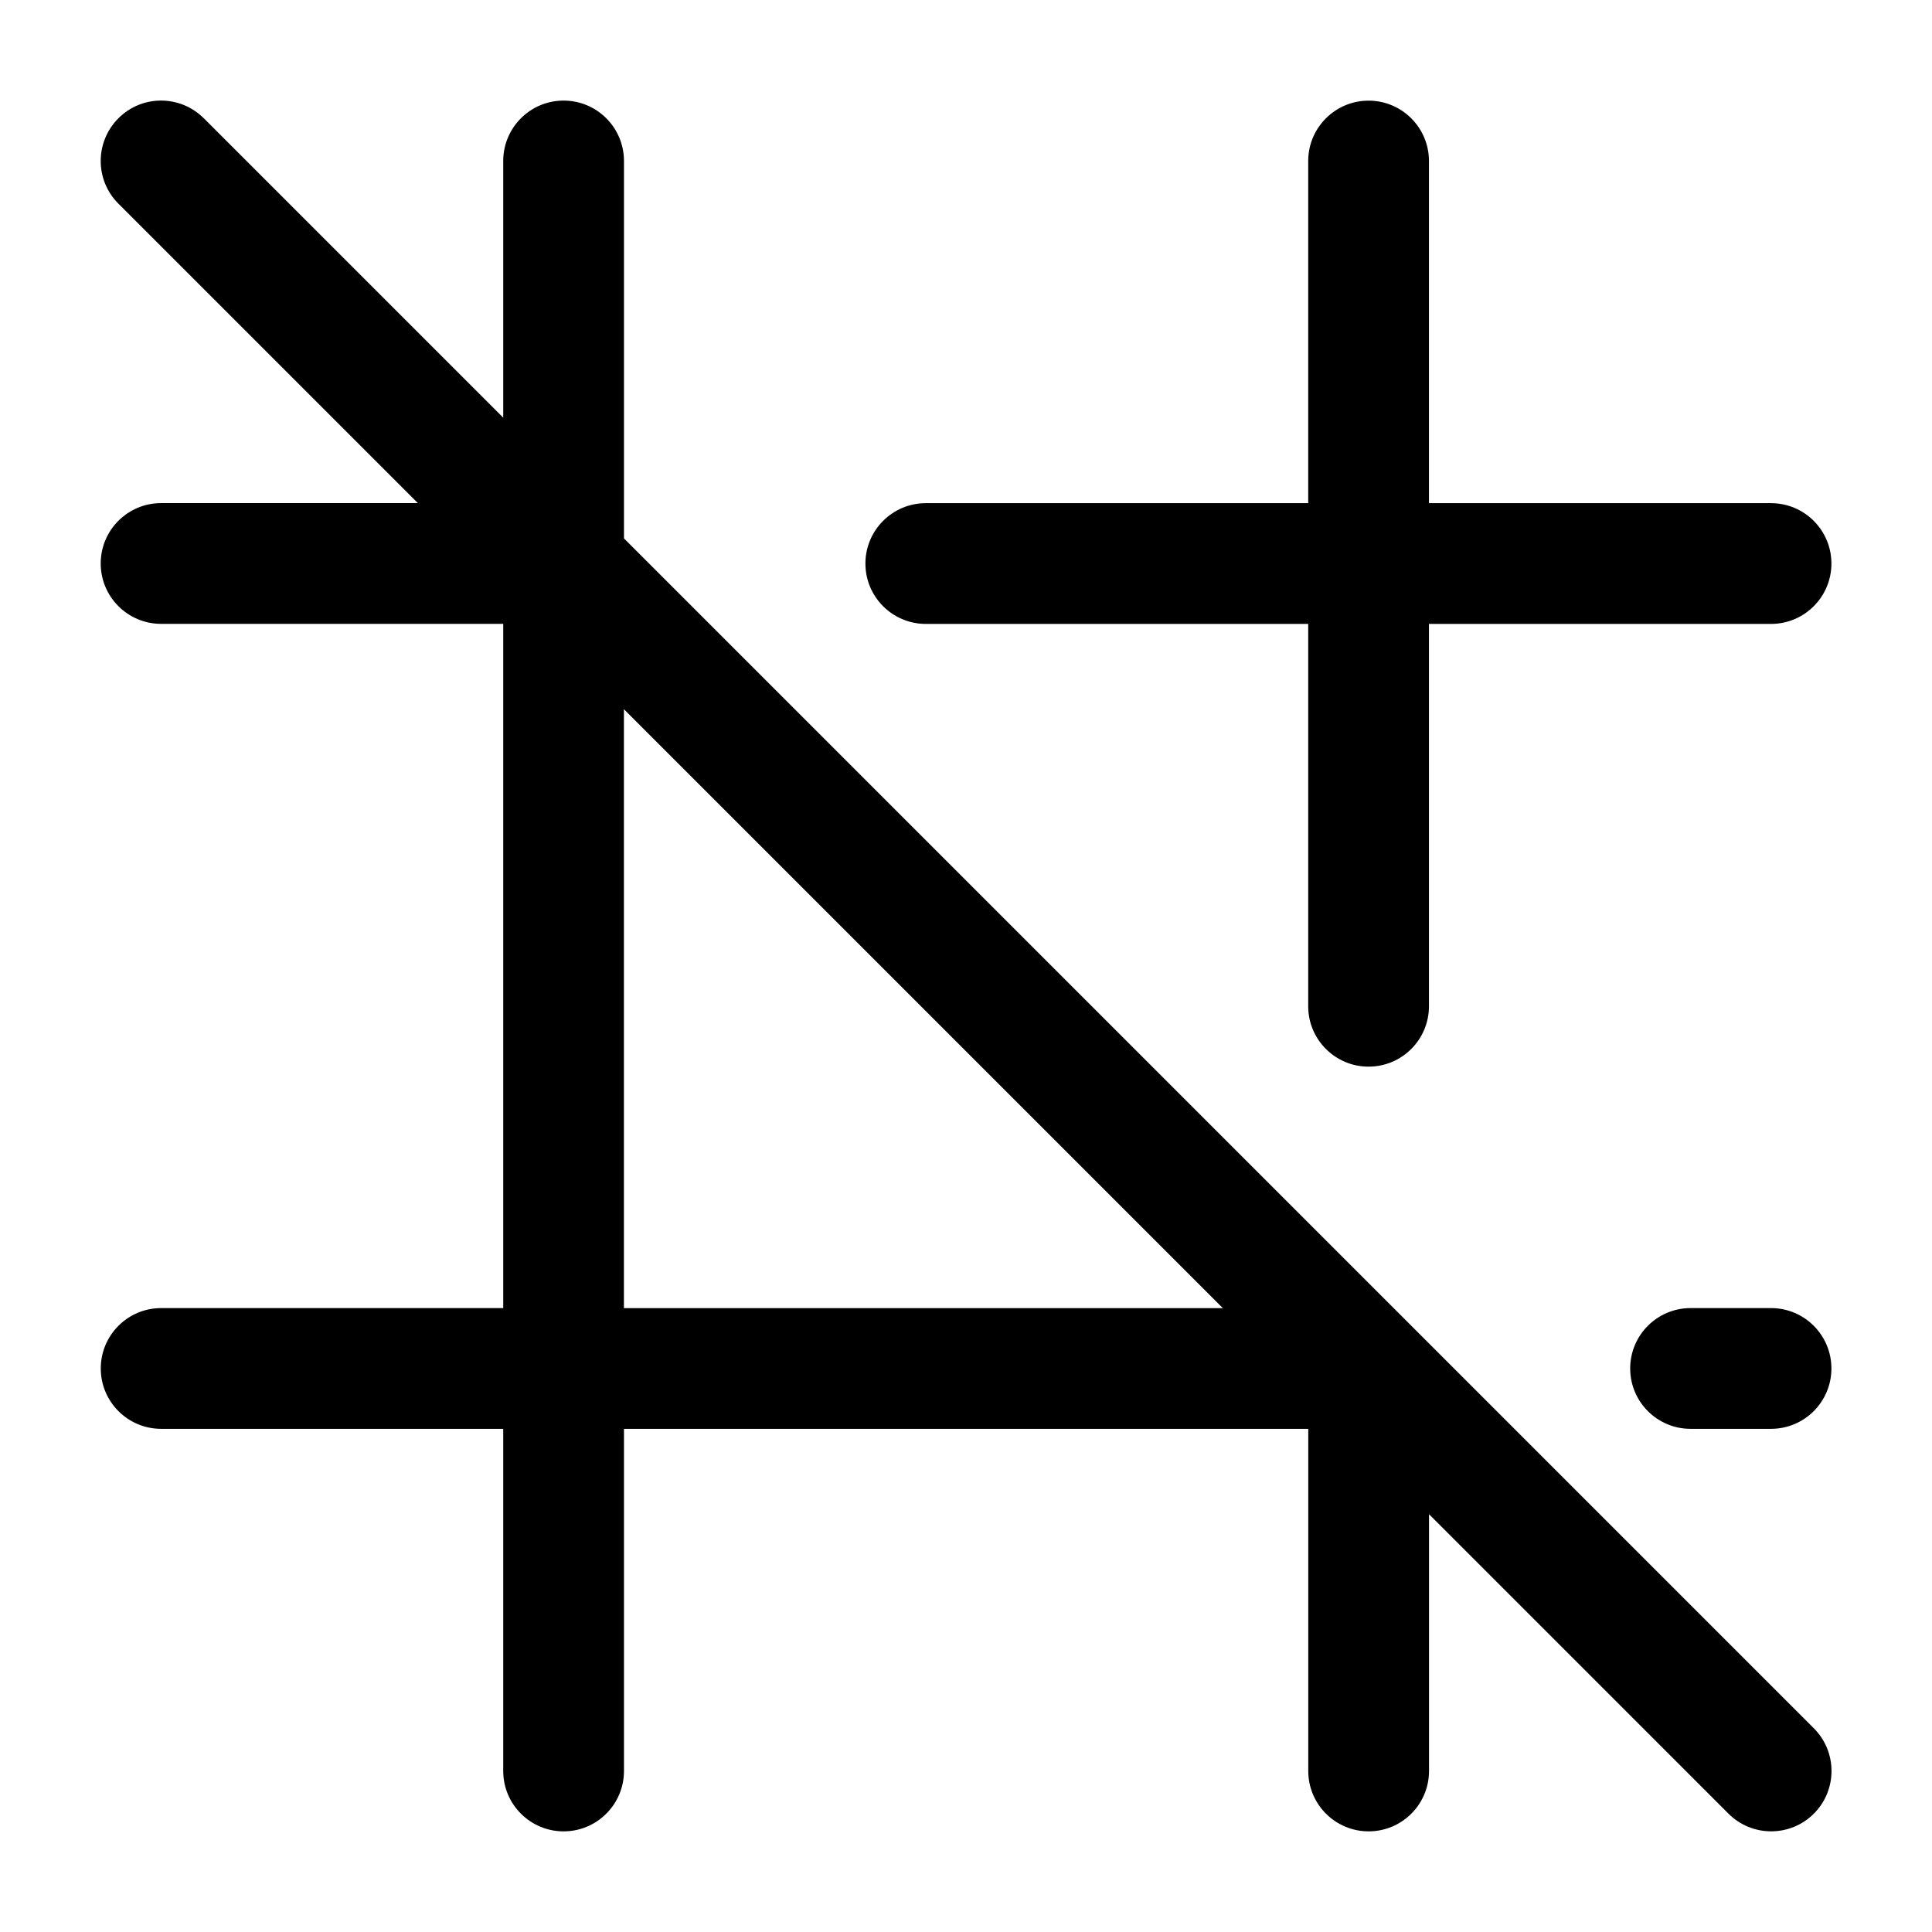
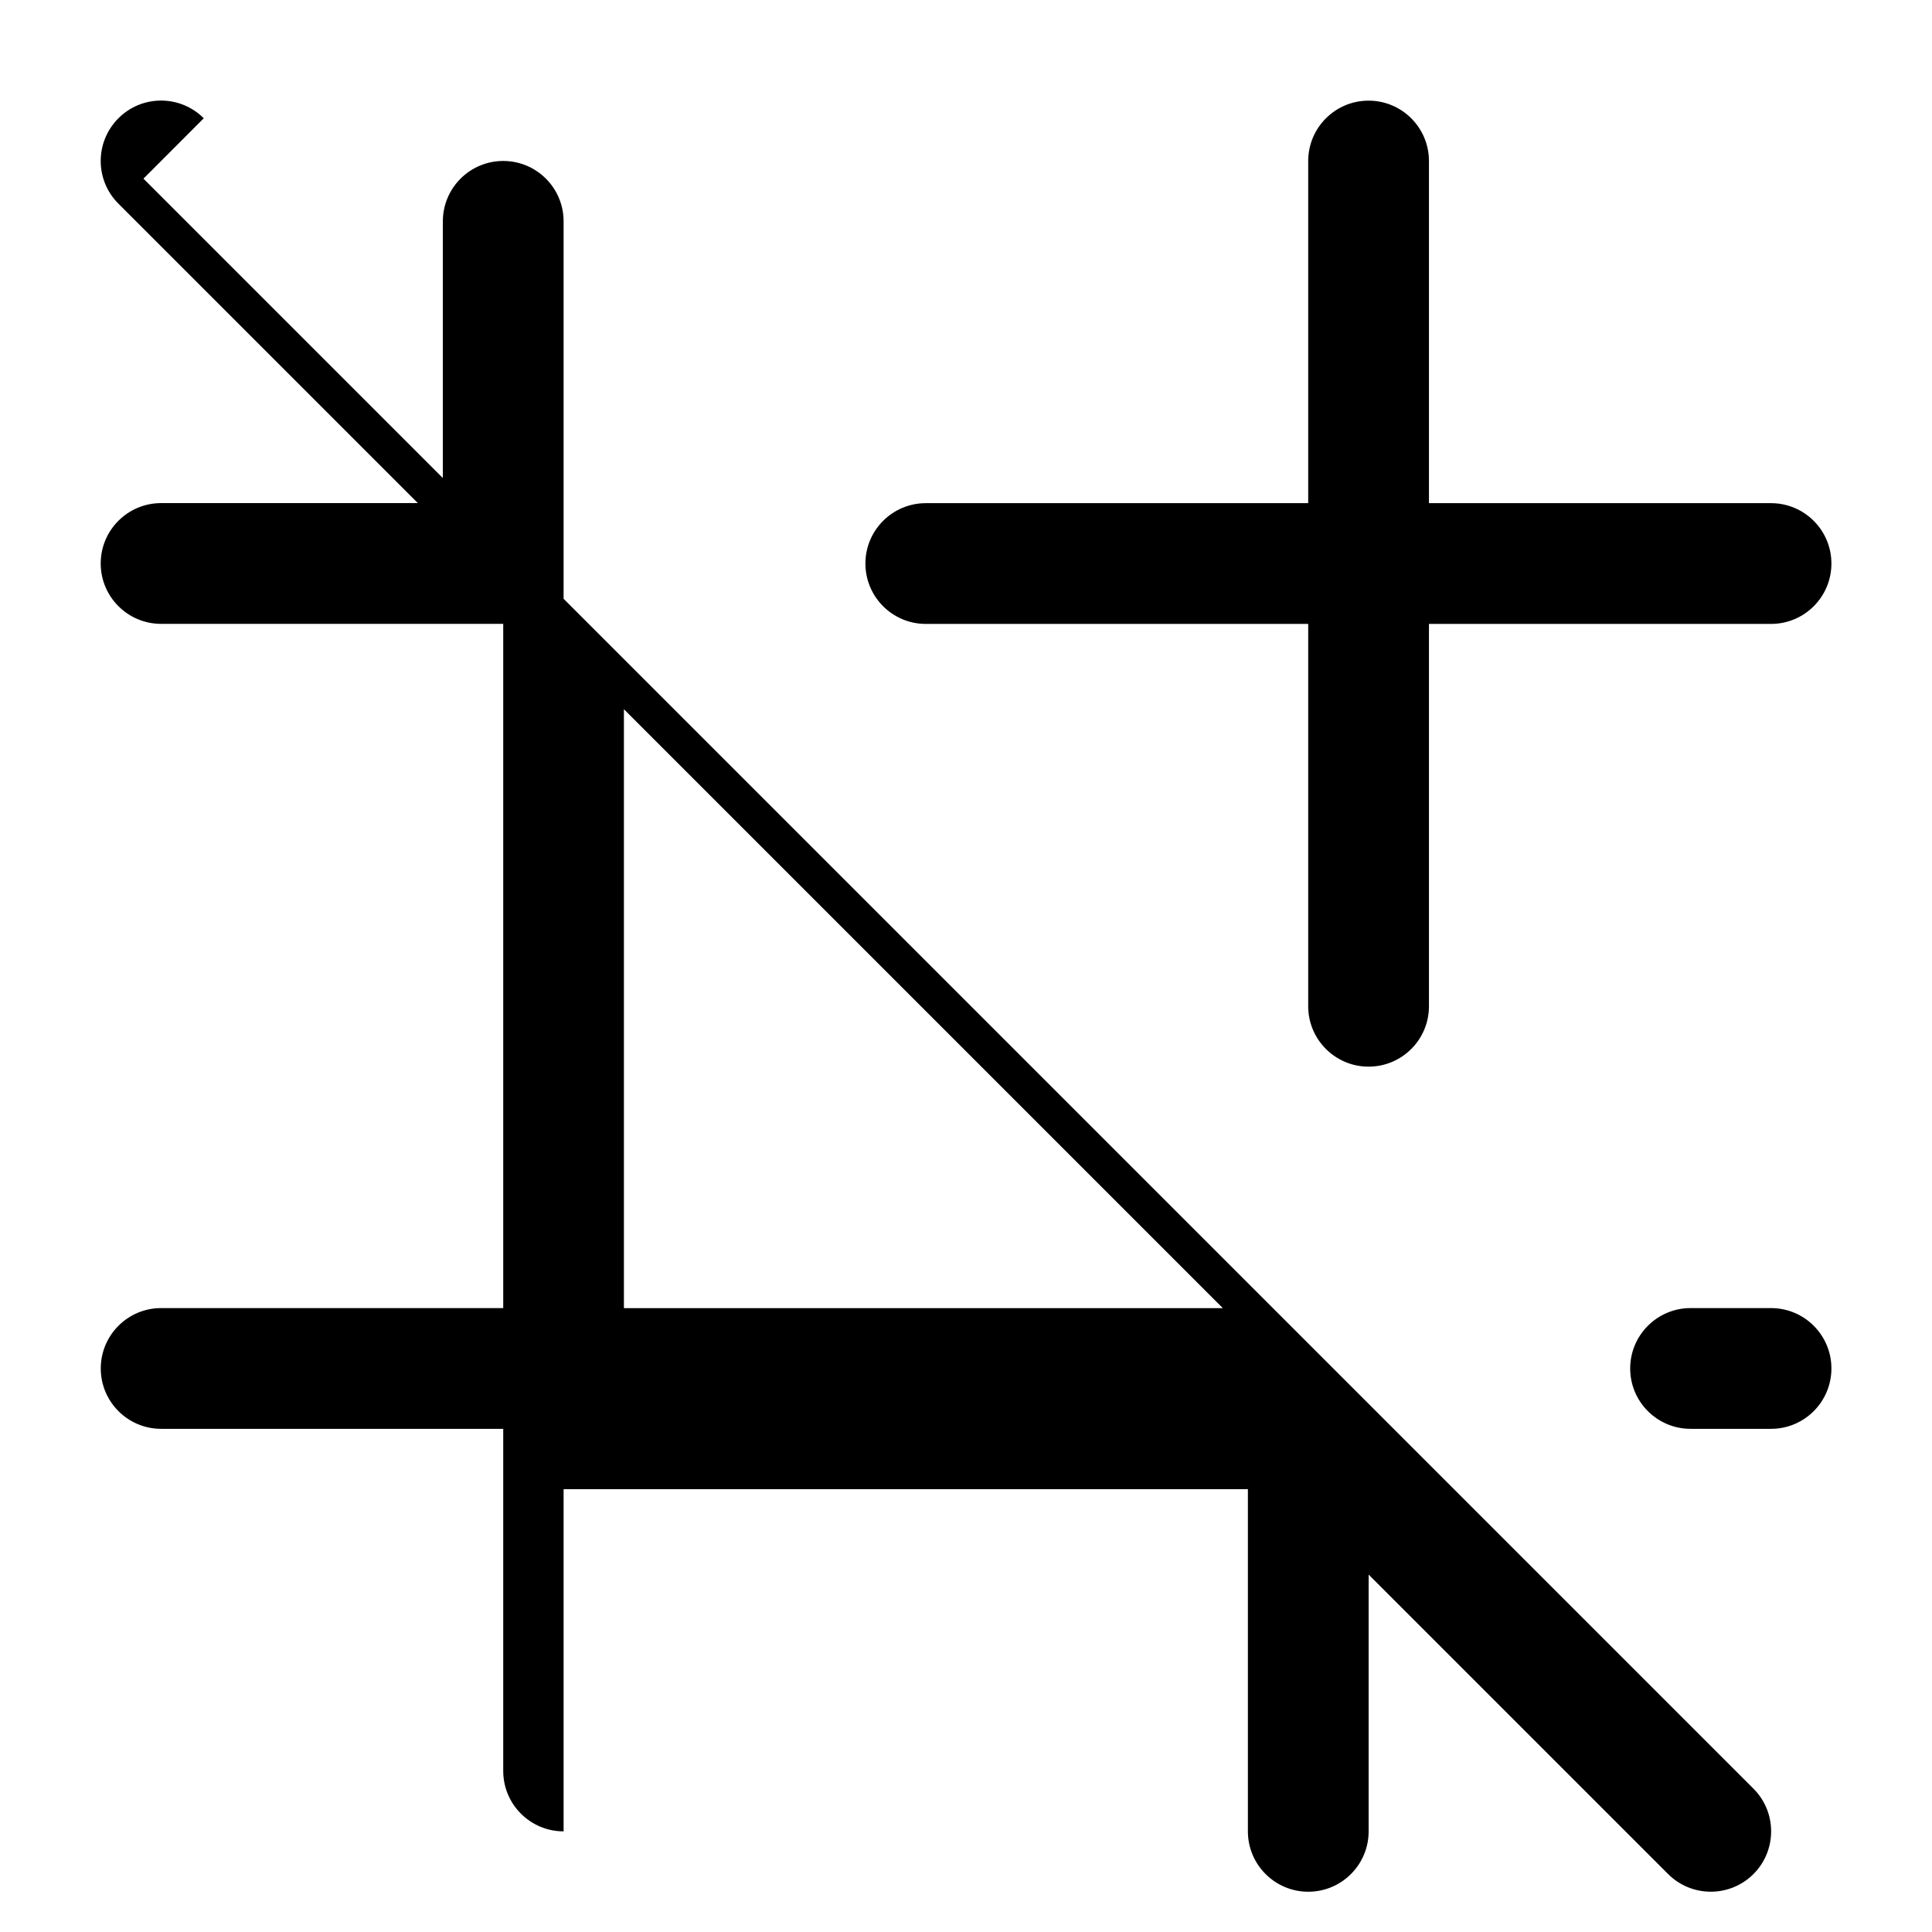
<svg xmlns="http://www.w3.org/2000/svg" version="1.1" width="32" height="32" viewBox="0 0 32 32">
-   <path fill="currentColor" d="M3.375 1.959c-0.391-0.391-1.024-0.391-1.414 0s-0.391 1.024 0 1.414l4.96 4.96h-4.253c-0.552 0-1 0.448-1 1s0.448 1 1 1h5.667v11.333h-5.666c-0.552 0-1 0.448-1 1s0.448 1 1 1h5.666v5.667c0 0.552 0.448 1 1 1s1-0.448 1-1v-5.667h11.334v5.667c0 0.552 0.448 1 1 1s1-0.448 1-1v-4.253l4.96 4.96c0.39 0.39 1.024 0.39 1.414 0s0.39-1.024 0-1.414l-19.708-19.708v-6.252c0-0.552-0.448-1-1-1s-1 0.448-1 1v4.252l-4.959-4.959zM10.334 11.747l9.92 9.92h-9.92v-9.92zM22.668 1.667c0.552 0 1 0.448 1 1v5.667h5.666c0.552 0 1 0.448 1 1s-0.448 1-1 1h-5.666v6.333c0 0.552-0.448 1-1 1s-1-0.448-1-1v-6.333h-6.334c-0.552 0-1-0.448-1-1s0.448-1 1-1h6.334v-5.667c0-0.552 0.448-1 1-1zM29.334 23.666c0.552 0 1-0.448 1-1s-0.448-1-1-1h-1.333c-0.552 0-1 0.448-1 1s0.448 1 1 1h1.333z" />
+   <path fill="currentColor" d="M3.375 1.959c-0.391-0.391-1.024-0.391-1.414 0s-0.391 1.024 0 1.414l4.96 4.96h-4.253c-0.552 0-1 0.448-1 1s0.448 1 1 1h5.667v11.333h-5.666c-0.552 0-1 0.448-1 1s0.448 1 1 1h5.666v5.667c0 0.552 0.448 1 1 1v-5.667h11.334v5.667c0 0.552 0.448 1 1 1s1-0.448 1-1v-4.253l4.96 4.96c0.39 0.39 1.024 0.39 1.414 0s0.39-1.024 0-1.414l-19.708-19.708v-6.252c0-0.552-0.448-1-1-1s-1 0.448-1 1v4.252l-4.959-4.959zM10.334 11.747l9.92 9.92h-9.92v-9.92zM22.668 1.667c0.552 0 1 0.448 1 1v5.667h5.666c0.552 0 1 0.448 1 1s-0.448 1-1 1h-5.666v6.333c0 0.552-0.448 1-1 1s-1-0.448-1-1v-6.333h-6.334c-0.552 0-1-0.448-1-1s0.448-1 1-1h6.334v-5.667c0-0.552 0.448-1 1-1zM29.334 23.666c0.552 0 1-0.448 1-1s-0.448-1-1-1h-1.333c-0.552 0-1 0.448-1 1s0.448 1 1 1h1.333z" />
</svg>